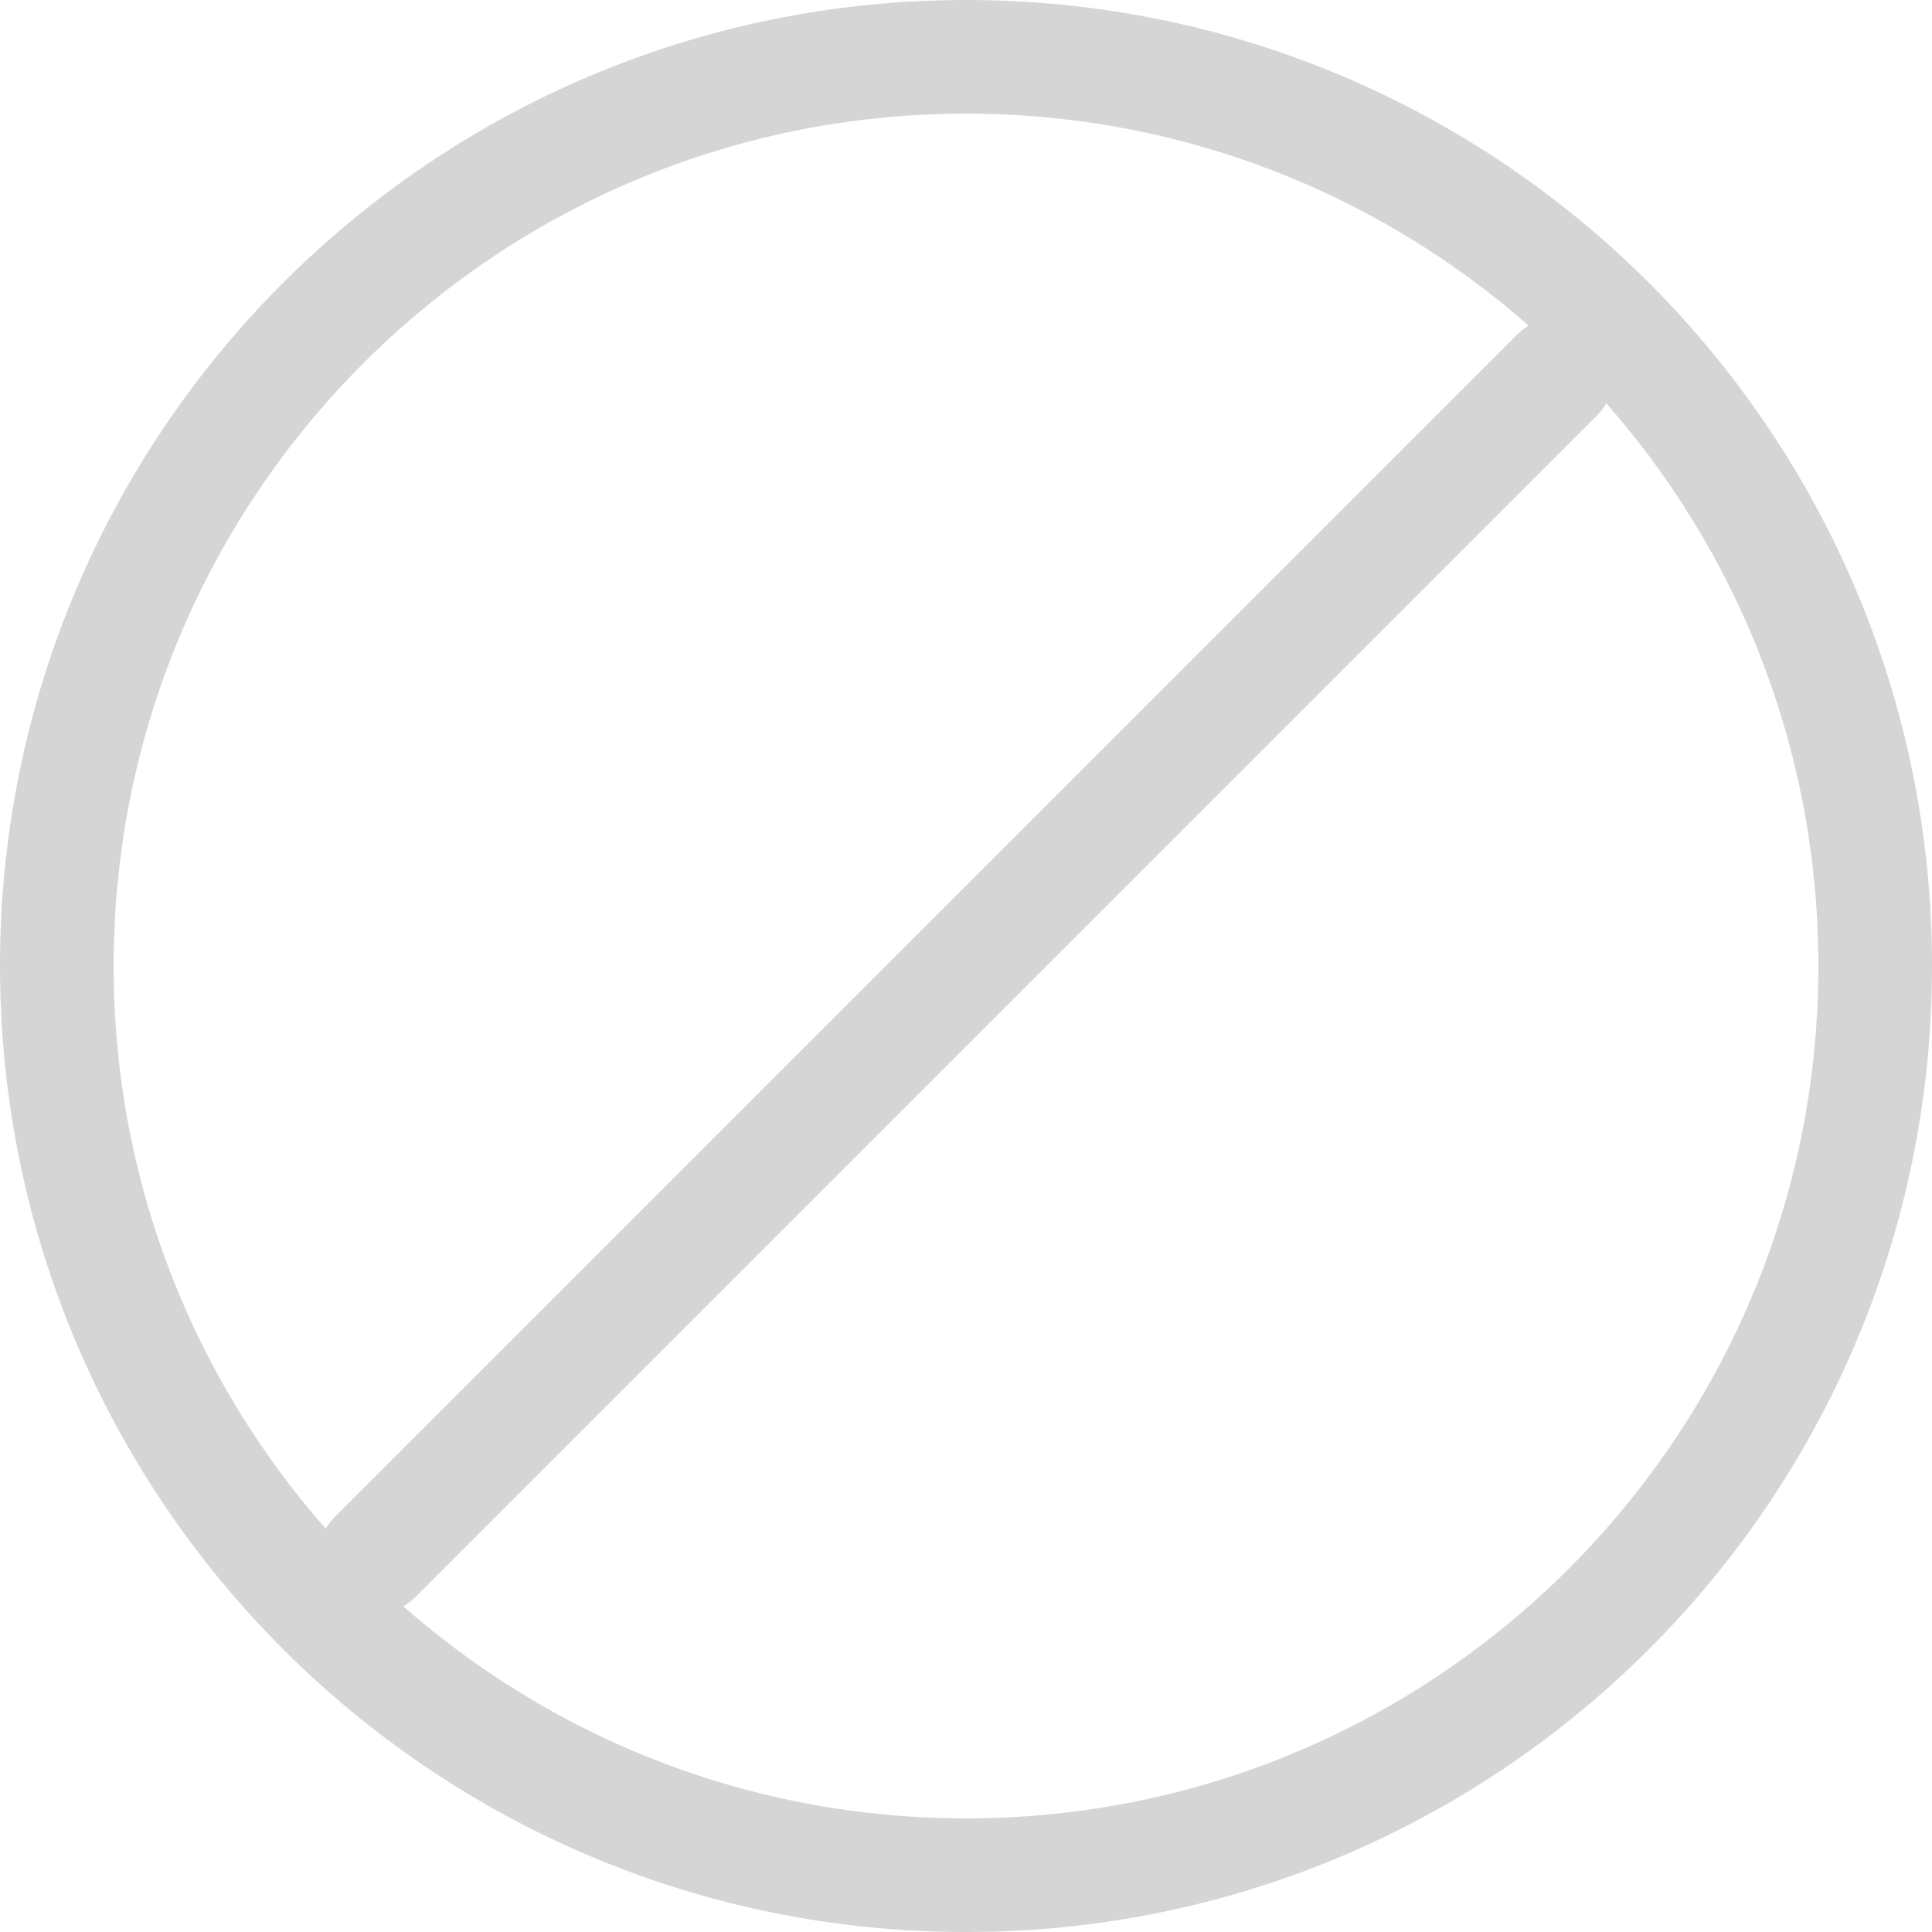
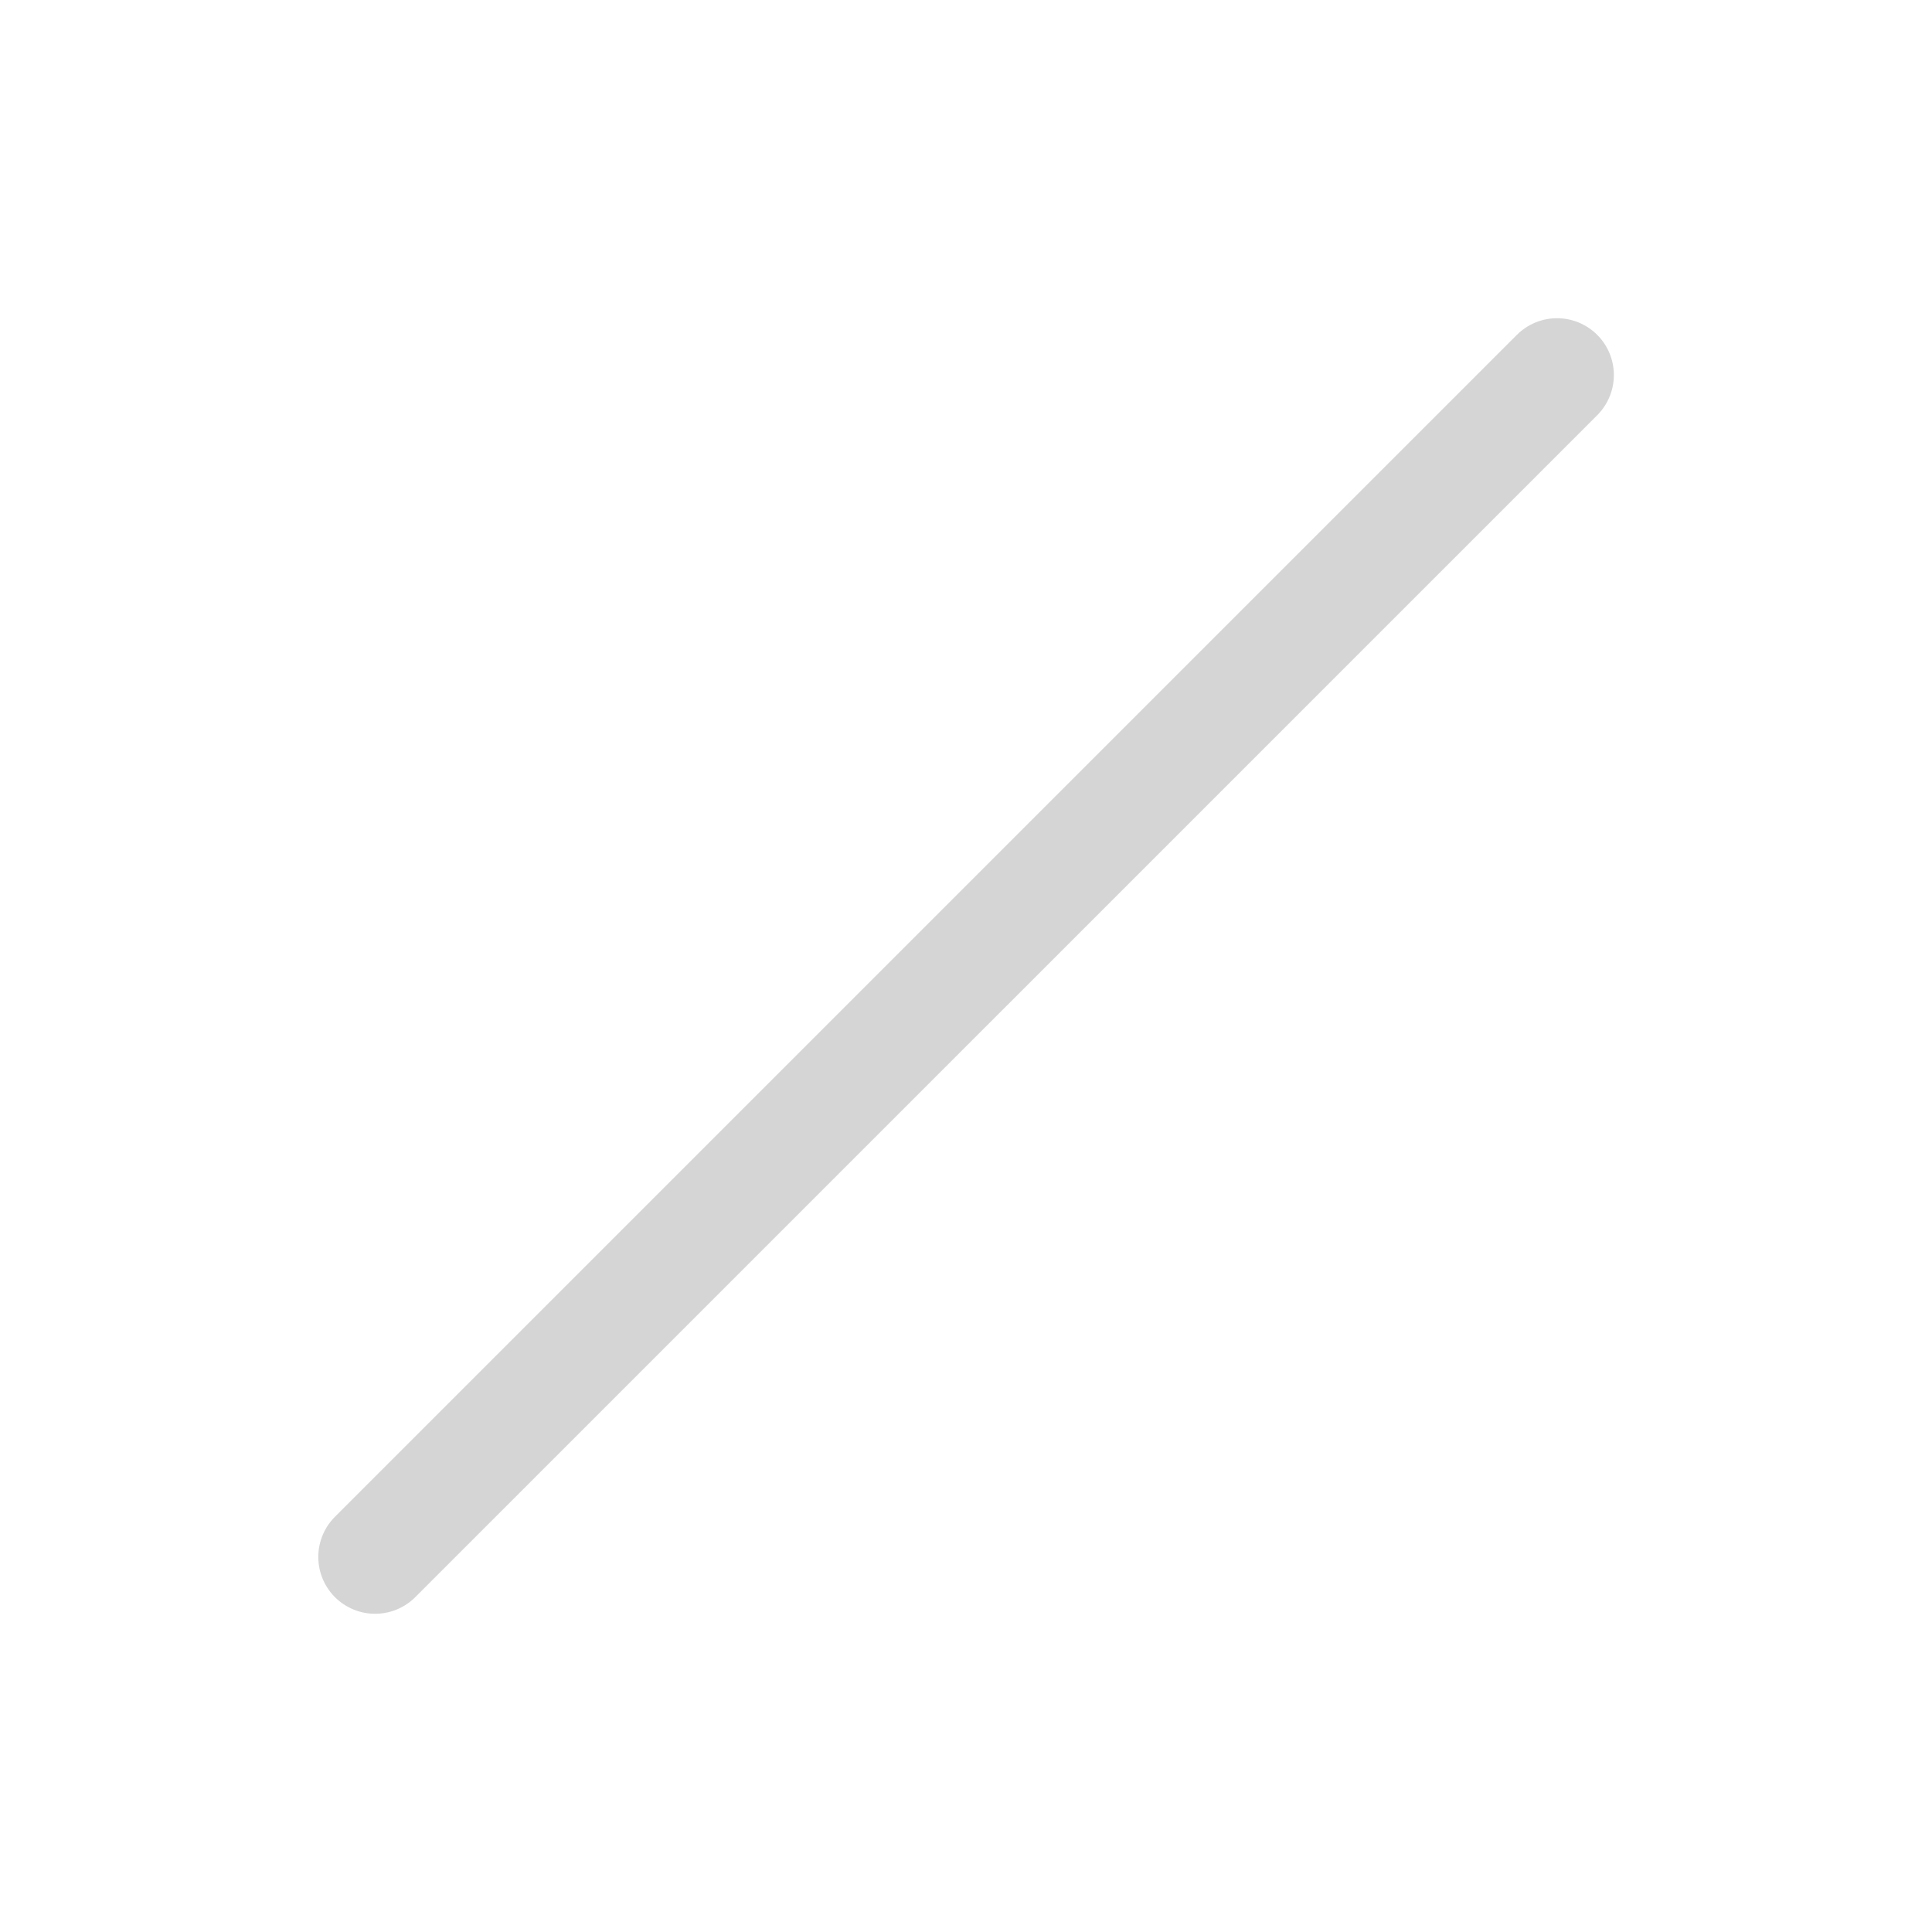
<svg xmlns="http://www.w3.org/2000/svg" width="510" height="510" viewBox="0 0 510 510" fill="none">
  <g opacity="0.5">
    <path d="M411.021 99L99.018 410.999" stroke="#ACACAC" stroke-width="30" stroke-linecap="round" />
-     <path d="M255.003 495.005C387.553 495.005 495.005 387.553 495.005 255.003C495.005 122.453 387.553 15 255.003 15C122.453 15 15 122.453 15 255.003C15 387.553 122.453 495.005 255.003 495.005Z" stroke="#ACACAC" stroke-width="30" />
  </g>
</svg>